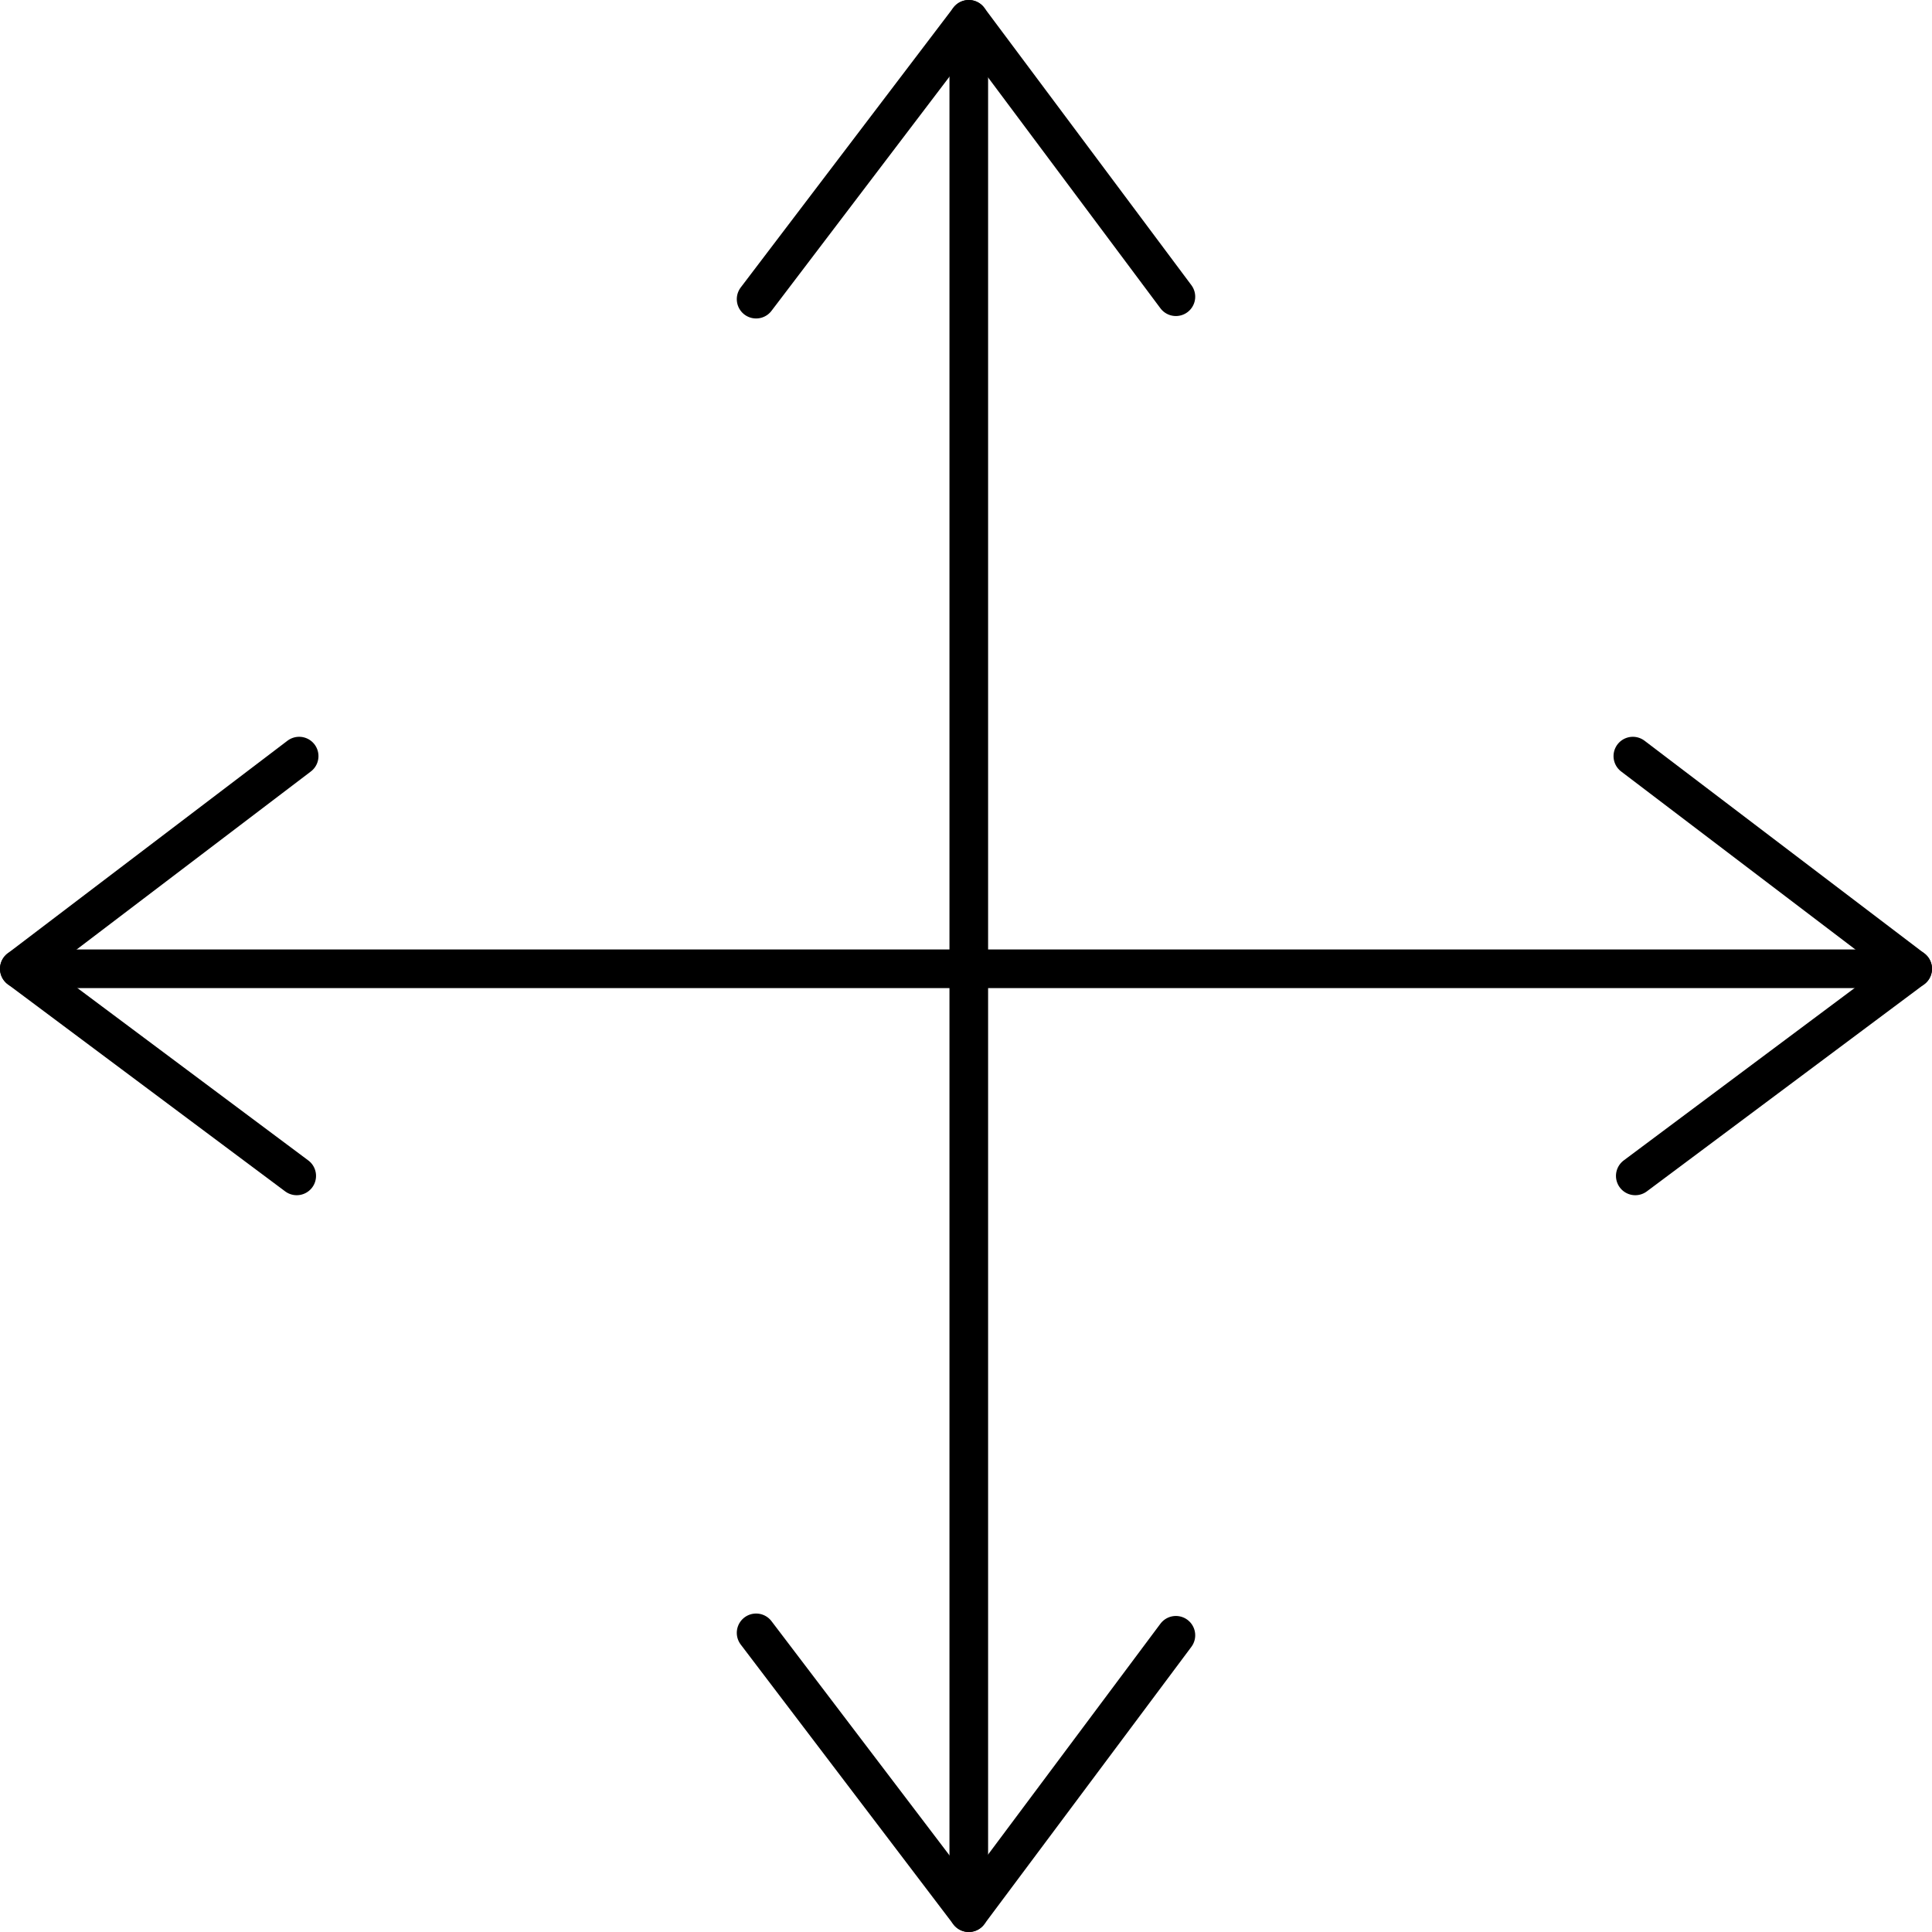
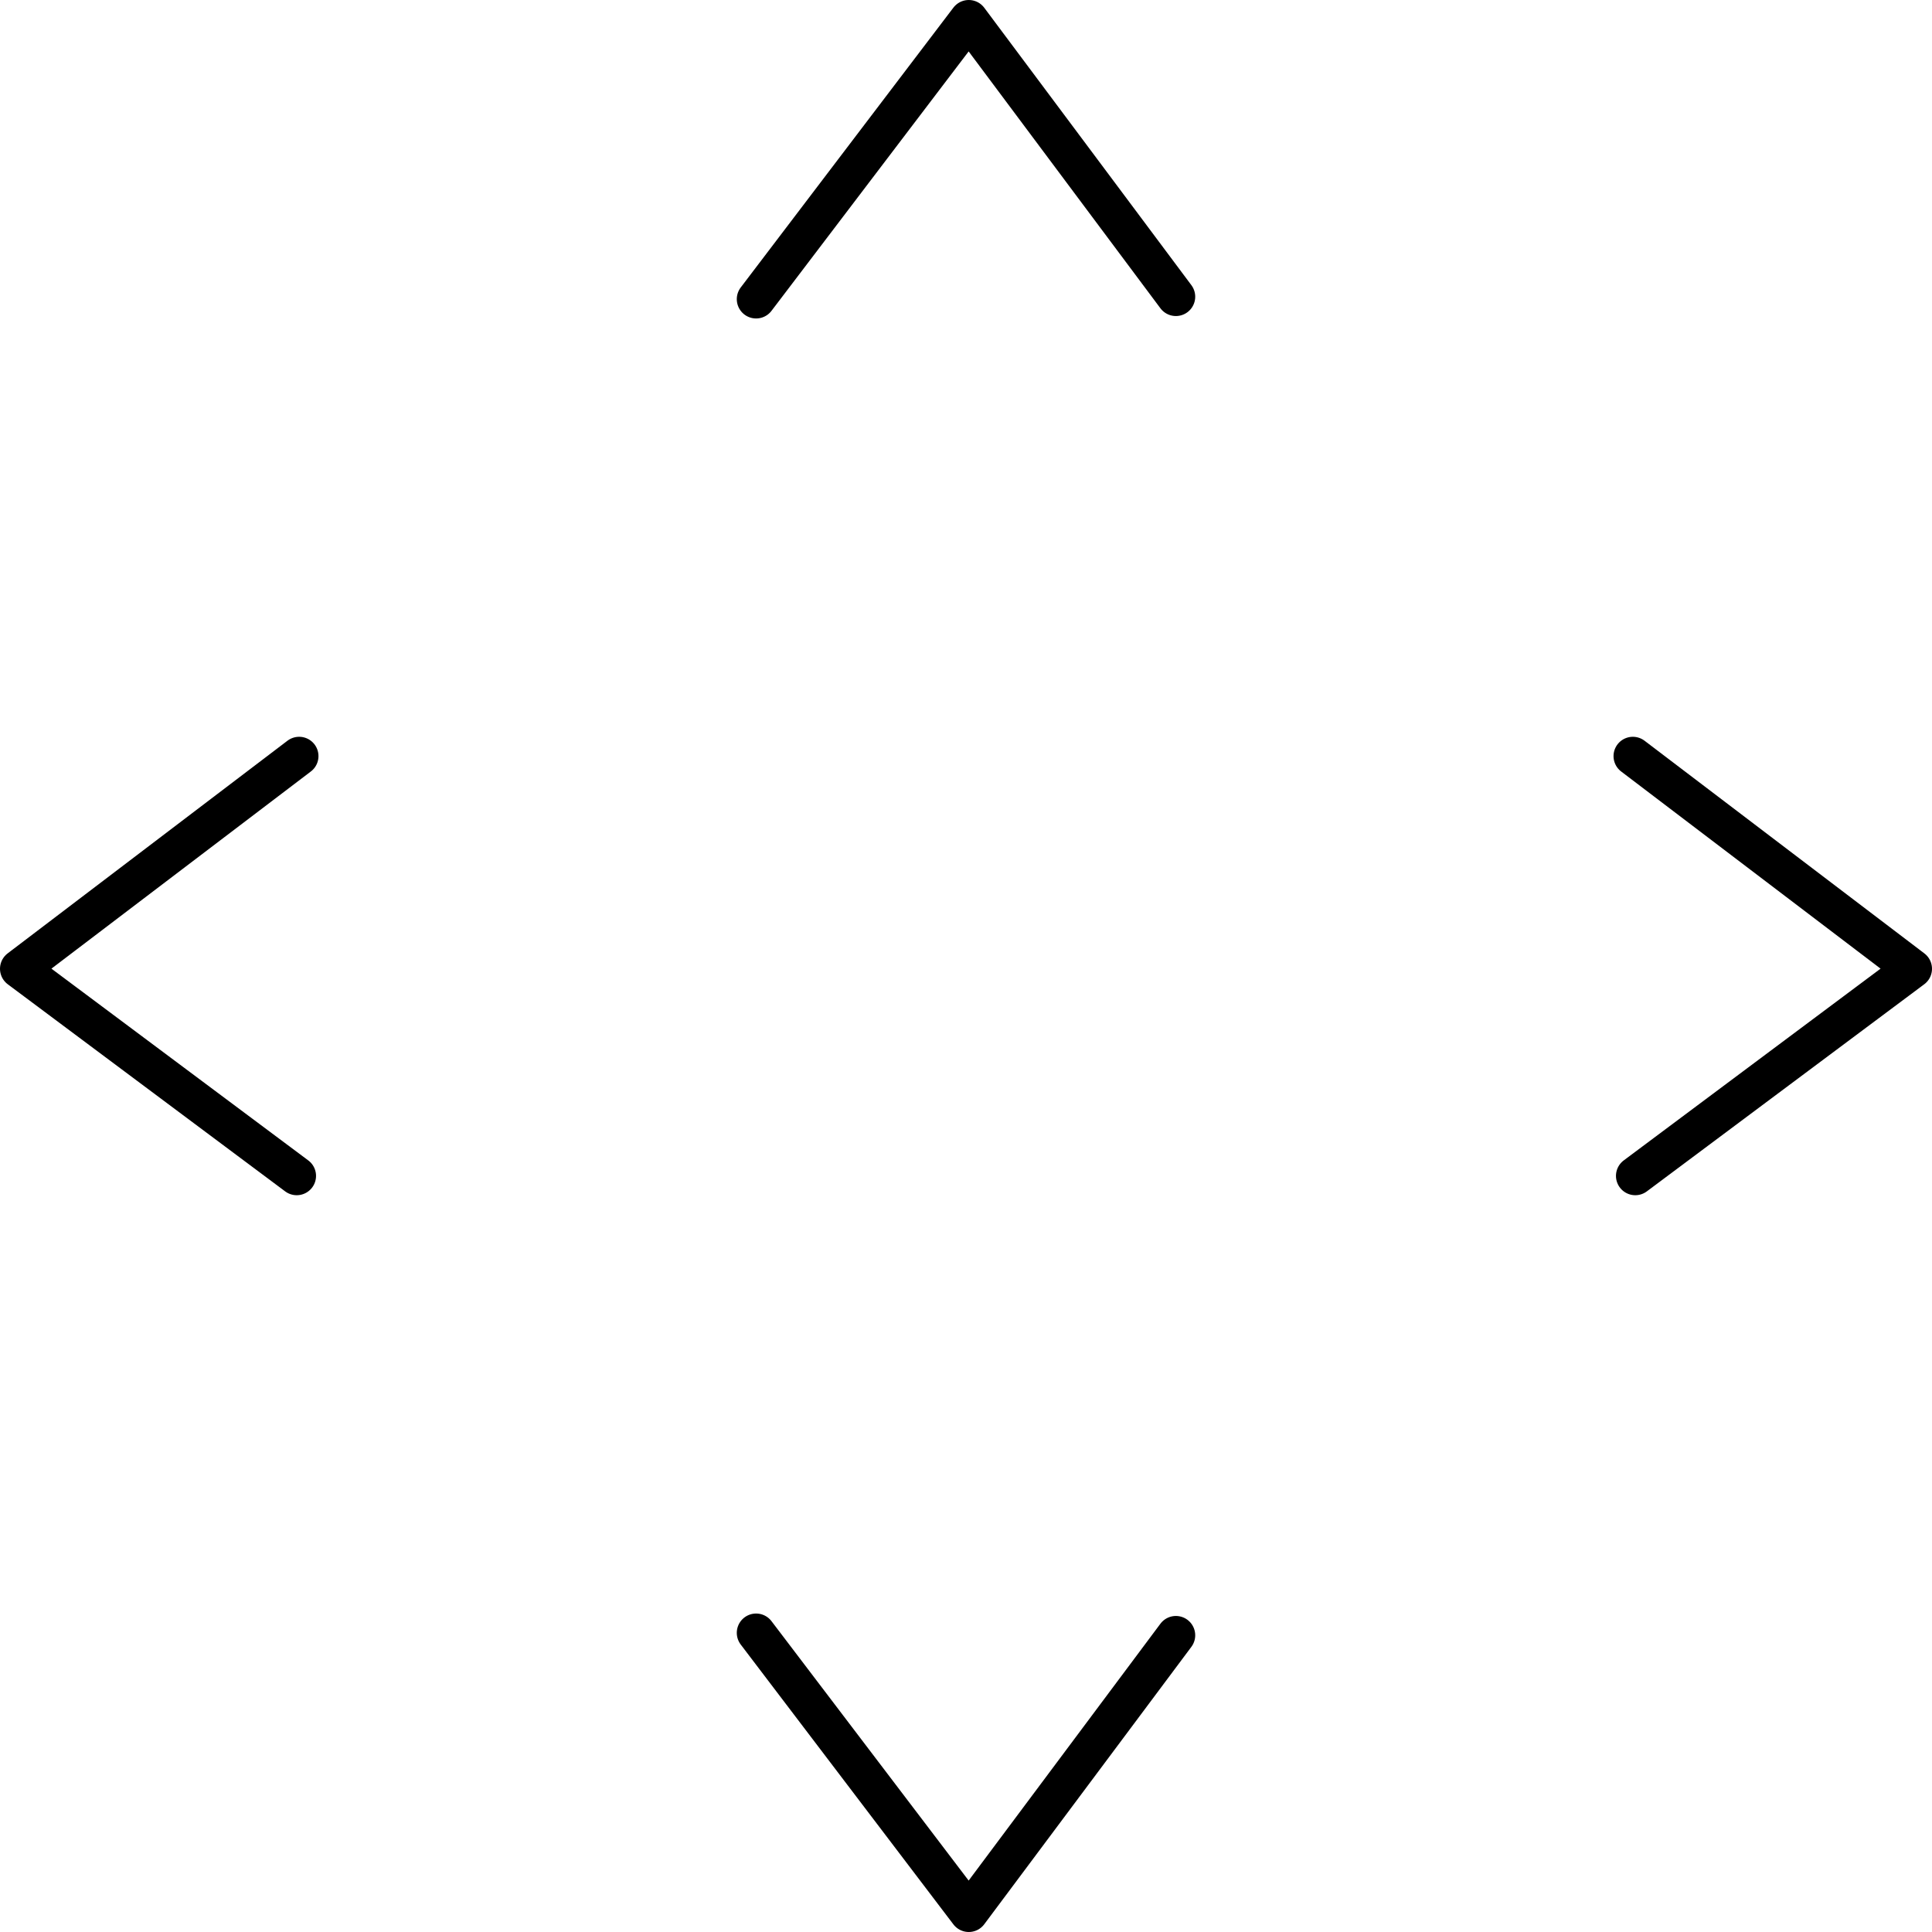
<svg xmlns="http://www.w3.org/2000/svg" id="Layer_1" viewBox="0 0 50 50" width="50" height="50" style="enable-background:new 0 0 50 50;" xml:space="preserve">
  <defs>
    <style>
      .st0 {
        fill: none;
        stroke: #000;
        stroke-linecap: round;
        stroke-linejoin: round;
      }
    </style>
  </defs>
  <g>
    <path class="st0" d="M30.432,7.679L25.072.5M25.072.5l-5.504,7.242" />
-     <line class="st0" x1="25.072" y1=".5" x2="25.072" y2="49.5" />
  </g>
  <path class="st0" d="M25.072,49.5l5.36-7.179M19.568,42.258l5.504,7.242" />
  <g>
    <path class="st0" d="M42.321,30.432l7.179-5.36M49.5,25.072l-7.242-5.504" />
-     <line class="st0" x1="49.5" y1="25.072" x2=".5" y2="25.072" />
  </g>
  <path class="st0" d="M.5,25.072l7.179,5.36M7.742,19.568L.5,25.072" />
</svg>